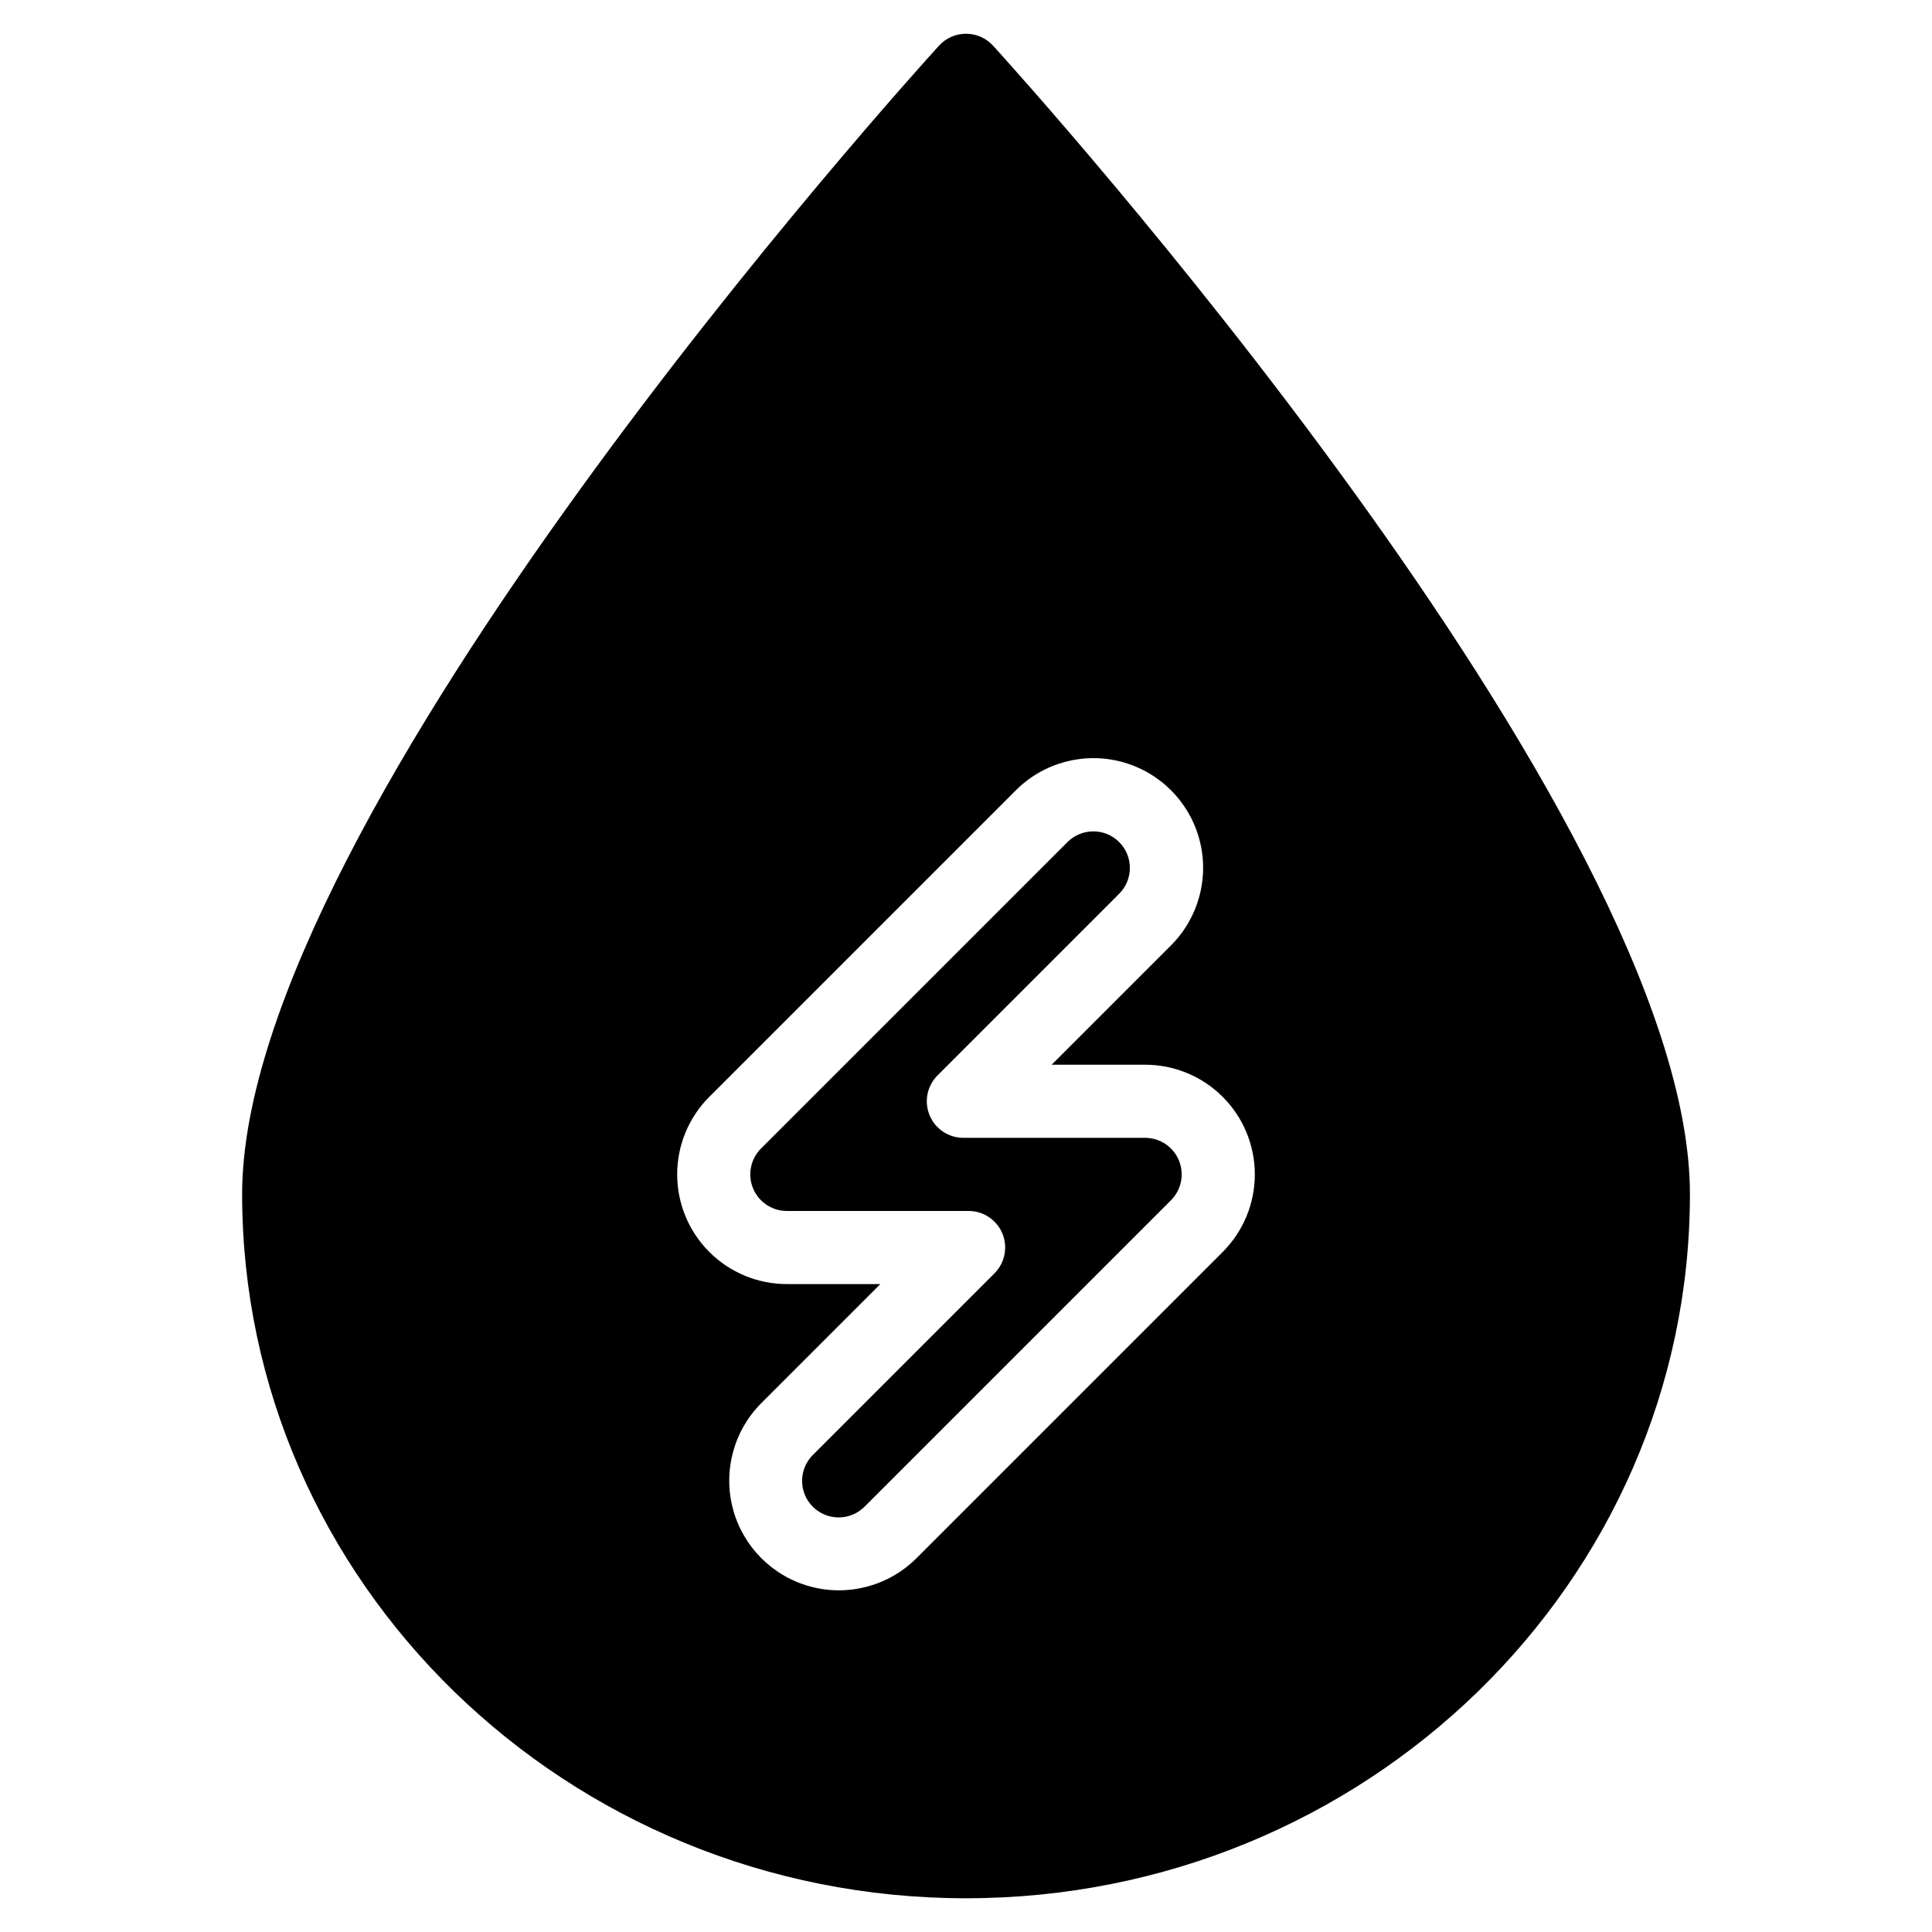
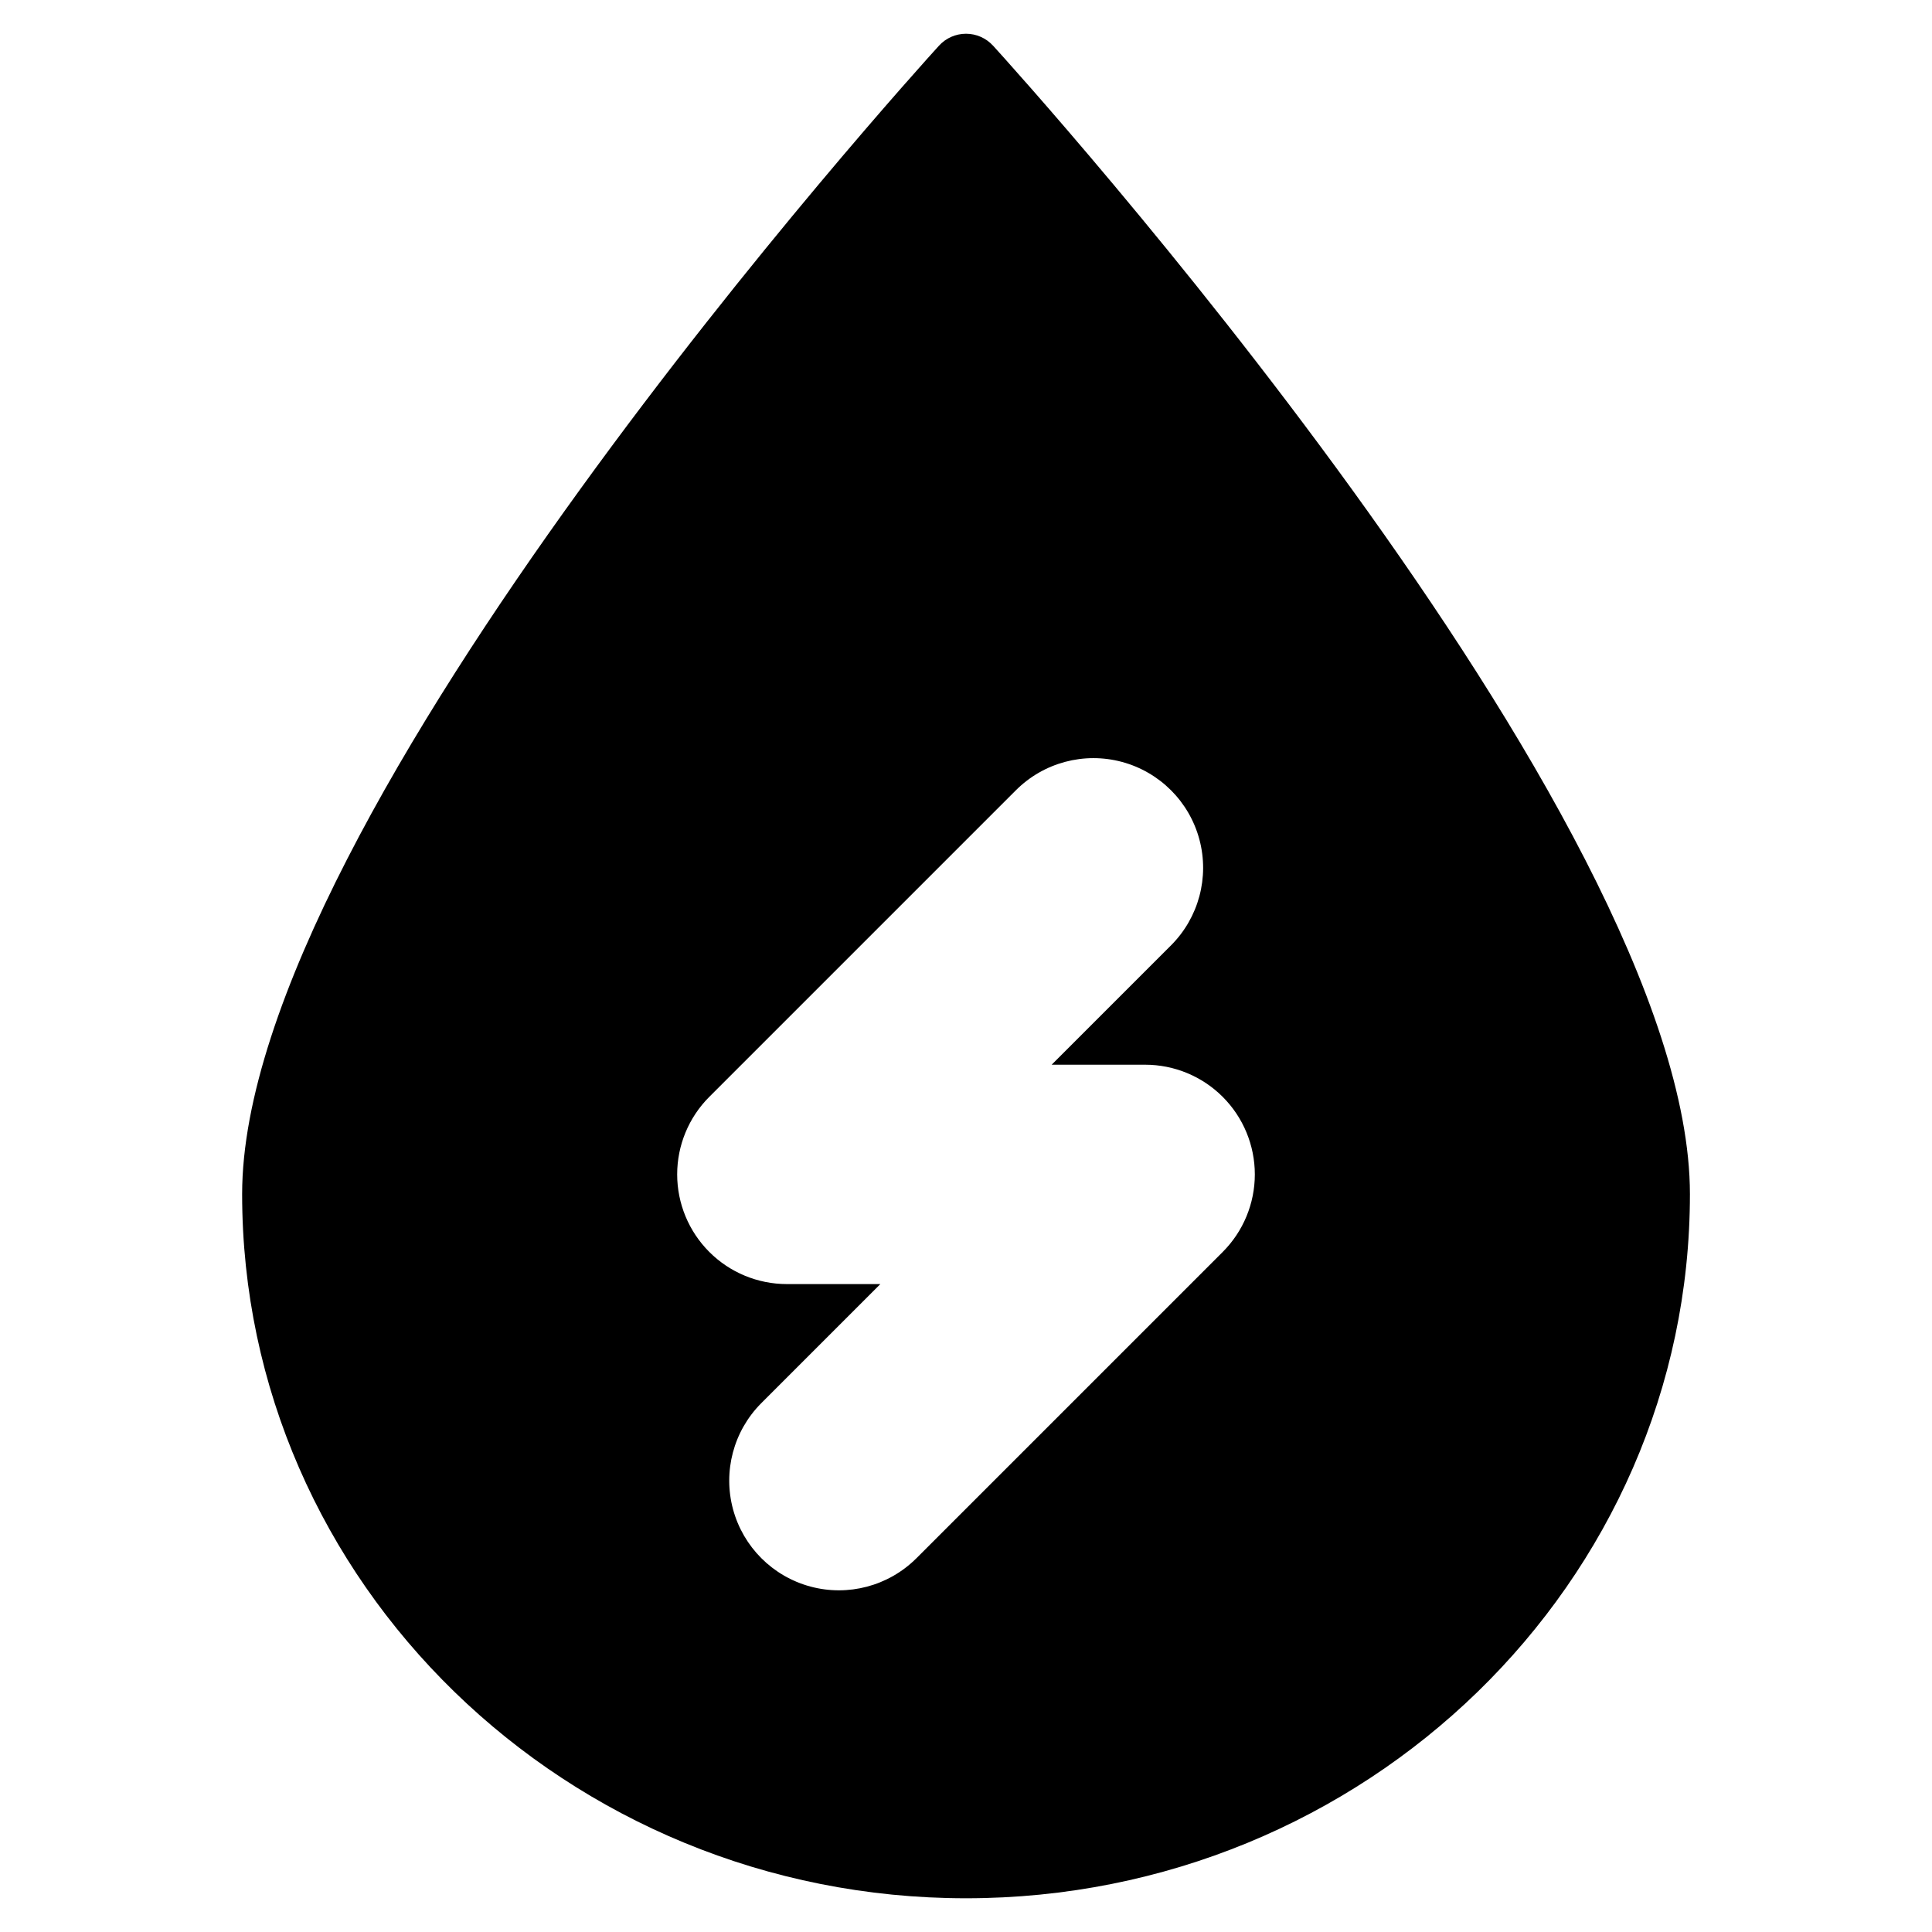
<svg xmlns="http://www.w3.org/2000/svg" fill="#000000" width="800px" height="800px" version="1.1" viewBox="144 144 512 512">
  <g>
    <path d="m407.17 156.11c-1.836-2.019-4.438-3.168-7.164-3.168-2.731 0-5.332 1.148-7.168 3.168-7.543 8.285-184.67 204.04-184.67 304.34 0 102.9 86.055 186.61 191.84 186.61 105.78 0 191.84-83.711 191.84-186.61-0.004-100.3-177.13-296.05-184.67-304.34zm60.863 319.67-81.246 81.246h-0.004c-7.352 7.289-18.027 10.117-28.023 7.422-10-2.695-17.809-10.504-20.504-20.5-2.691-9.996 0.133-20.672 7.422-28.027l31.625-31.629h-24.777c-7.707 0-15.102-3.062-20.551-8.512-5.453-5.453-8.516-12.844-8.516-20.555 0-7.707 3.062-15.102 8.512-20.551l81.246-81.246h0.004c7.344-7.344 18.047-10.211 28.074-7.523 10.031 2.688 17.867 10.523 20.555 20.551 2.688 10.031-0.18 20.734-7.523 28.078l-31.629 31.625h24.777c7.711 0 15.102 3.062 20.555 8.516 5.449 5.449 8.512 12.844 8.512 20.551 0 7.711-3.062 15.102-8.512 20.555z" />
-     <path d="m447.47 445.54h-48.168c-3.918 0-7.453-2.359-8.949-5.981-1.5-3.621-0.672-7.789 2.098-10.559l48.168-48.168c3.758-3.789 3.742-9.898-0.027-13.672-3.773-3.773-9.887-3.785-13.672-0.031l-81.246 81.246h-0.004c-2.769 2.773-3.598 6.941-2.098 10.559 1.5 3.621 5.031 5.984 8.949 5.984h48.168c3.918 0 7.453 2.359 8.953 5.981 1.5 3.621 0.668 7.785-2.102 10.559l-48.168 48.168c-3.754 3.789-3.742 9.898 0.031 13.672 3.769 3.769 9.883 3.785 13.672 0.027l81.246-81.246c2.769-2.769 3.598-6.938 2.102-10.559-1.5-3.621-5.035-5.981-8.953-5.981z" />
  </g>
</svg>